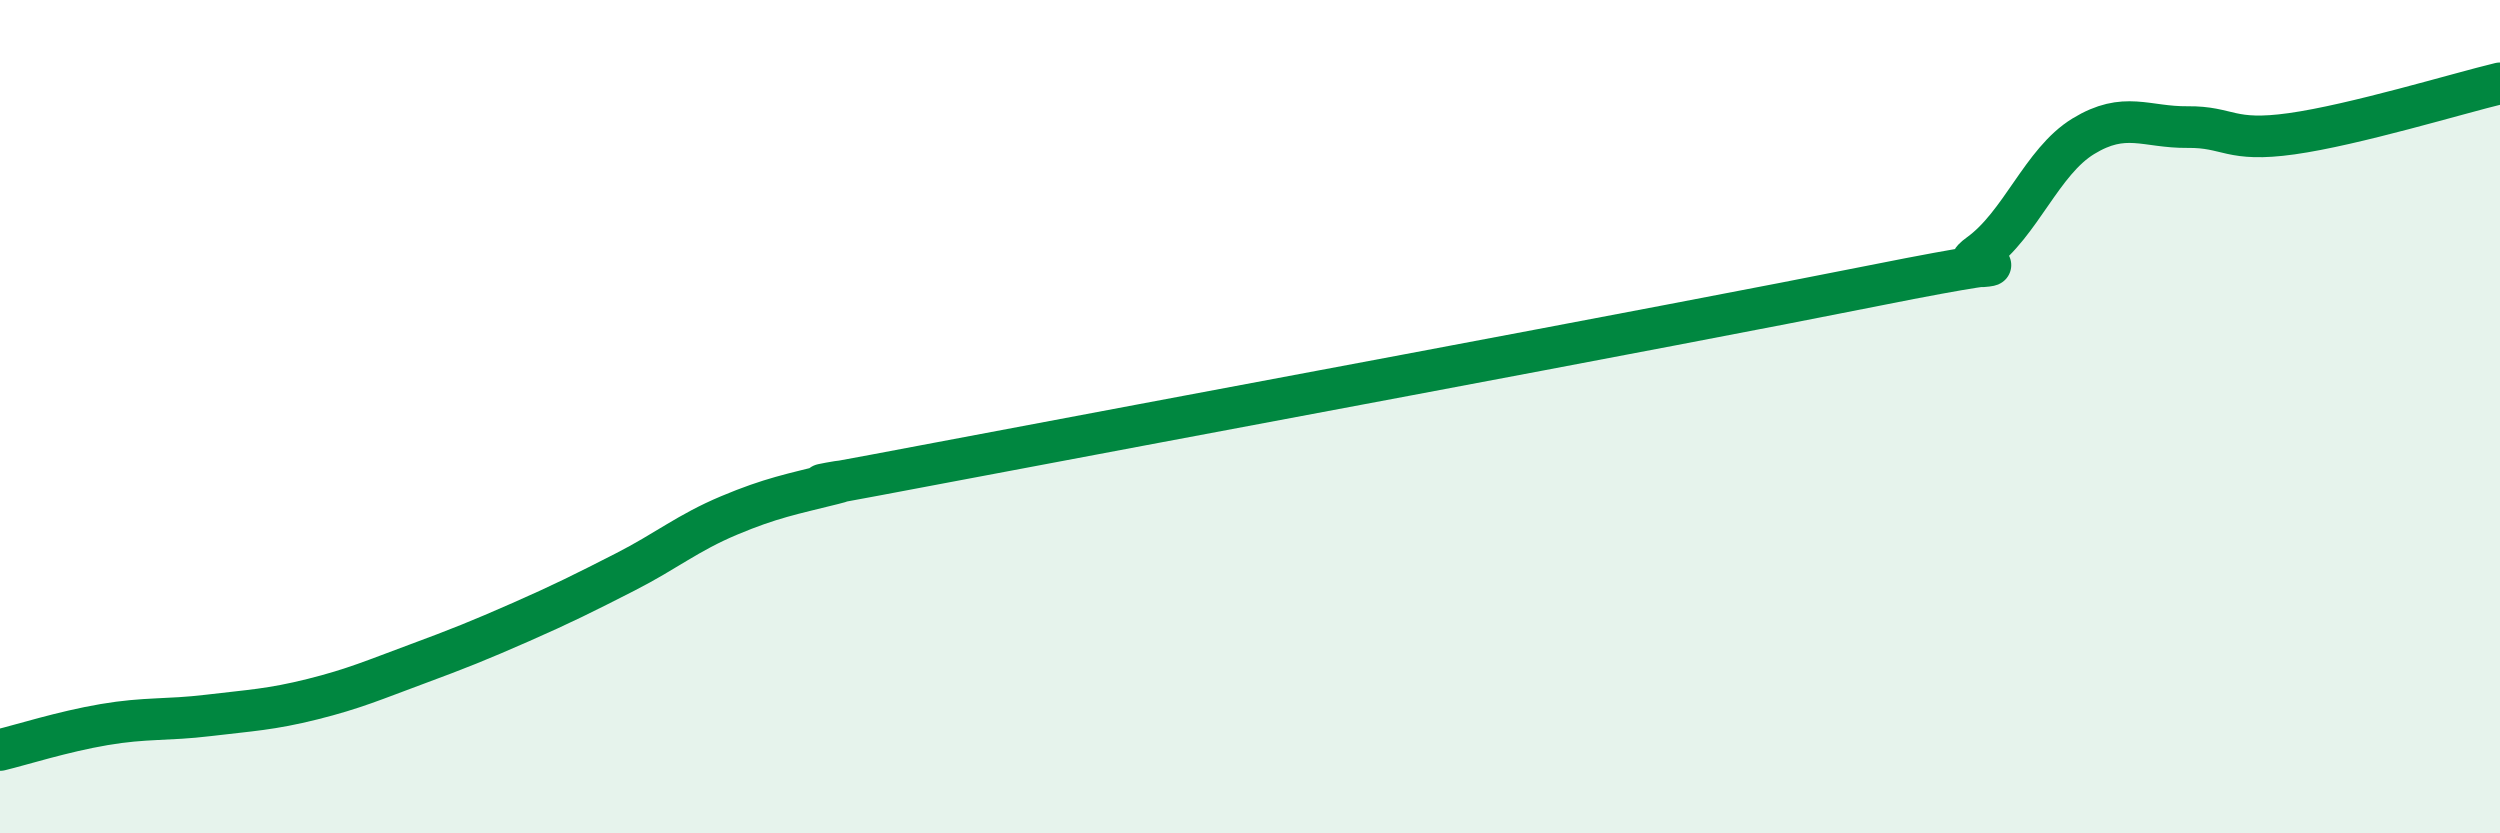
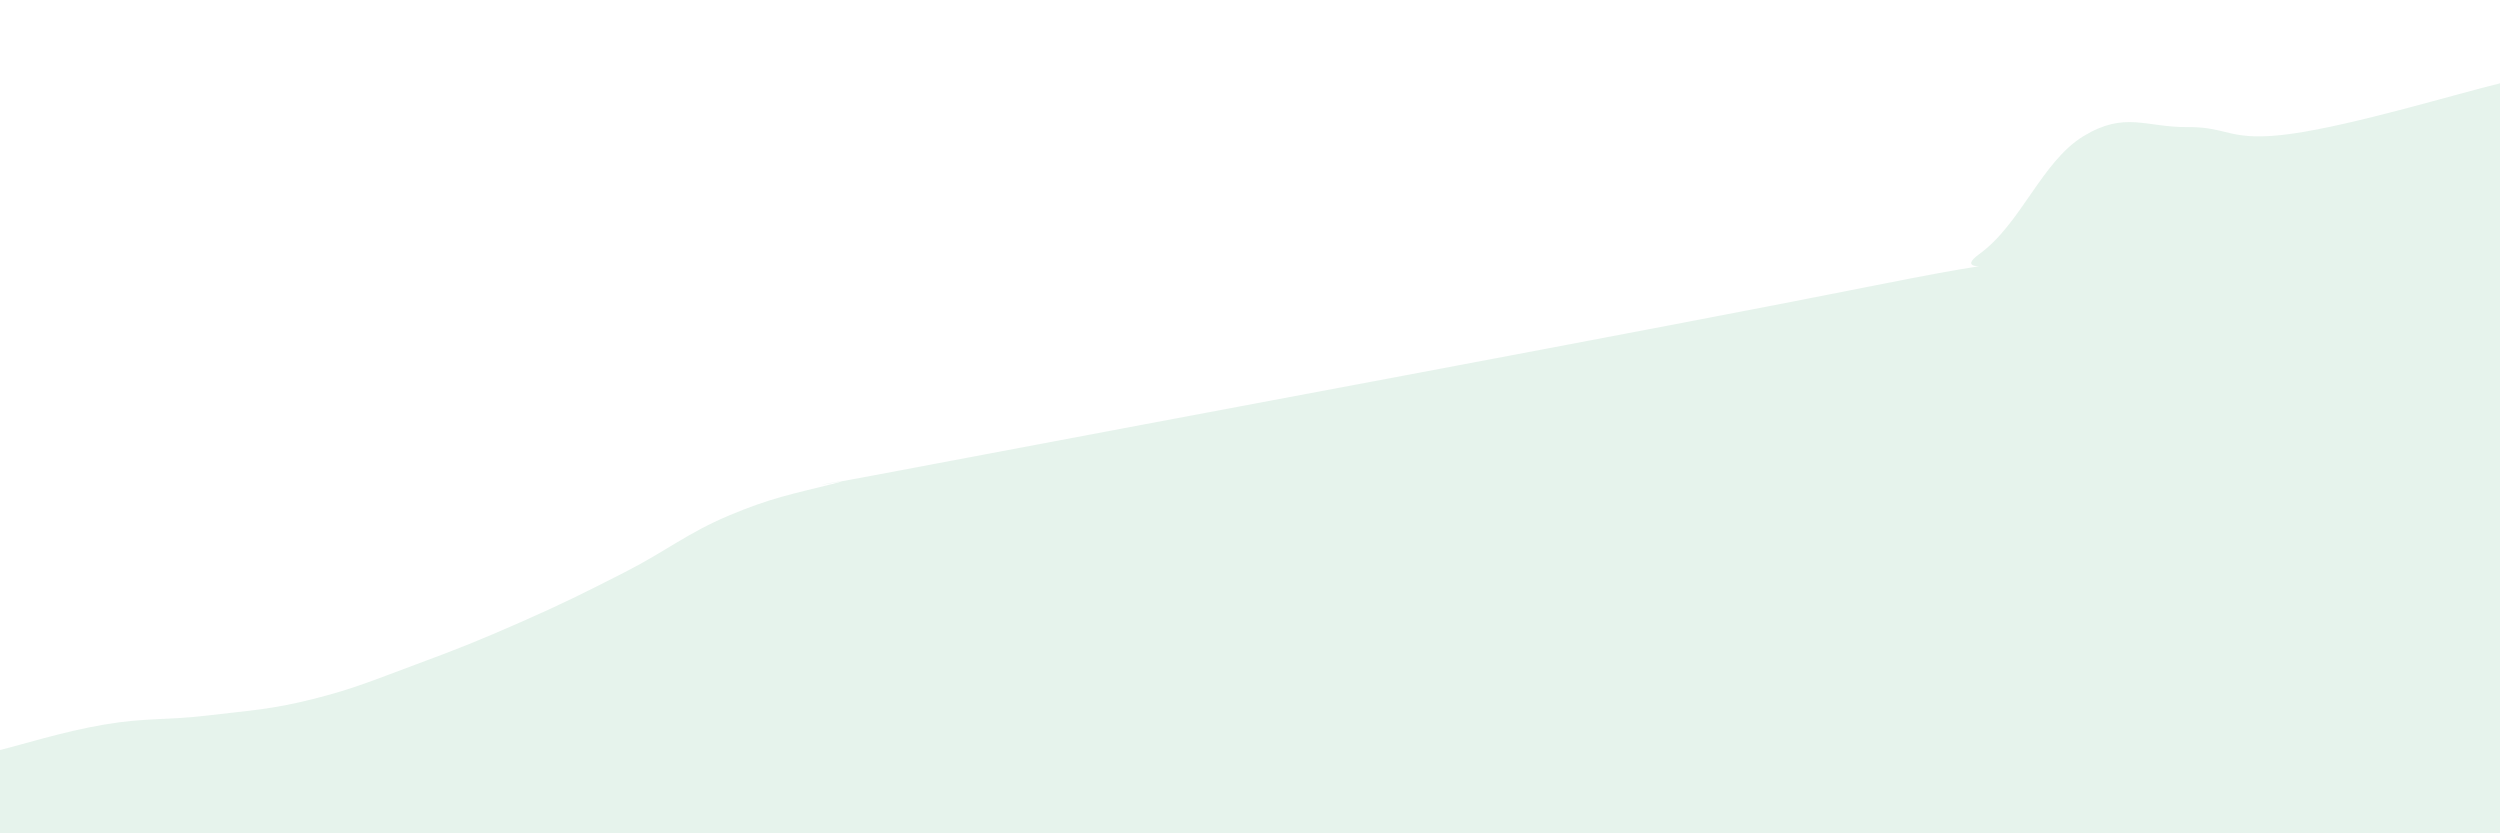
<svg xmlns="http://www.w3.org/2000/svg" width="60" height="20" viewBox="0 0 60 20">
  <path d="M 0,18 C 0.5,17.88 1.5,17.56 2.5,17.39 C 3.5,17.22 4,17.29 5,17.17 C 6,17.05 6.5,17.03 7.5,16.78 C 8.5,16.53 9,16.31 10,15.94 C 11,15.57 11.5,15.37 12.5,14.93 C 13.5,14.49 14,14.24 15,13.73 C 16,13.22 16.5,12.79 17.5,12.37 C 18.5,11.95 19,11.86 20,11.61 C 21,11.36 17.5,12.07 22.5,11.12 C 27.5,10.17 40,7.85 45,6.85 C 50,5.85 46.5,6.82 47.5,6.1 C 48.5,5.38 49,3.88 50,3.27 C 51,2.66 51.5,3.06 52.5,3.05 C 53.5,3.04 53.5,3.42 55,3.21 C 56.5,3 59,2.24 60,2L60 20L0 20Z" fill="#008740" opacity="0.1" stroke-linecap="round" stroke-linejoin="round" />
-   <path d="M 0,18 C 0.5,17.88 1.5,17.56 2.5,17.39 C 3.5,17.22 4,17.29 5,17.17 C 6,17.05 6.5,17.03 7.5,16.78 C 8.5,16.53 9,16.31 10,15.94 C 11,15.57 11.5,15.37 12.5,14.93 C 13.5,14.49 14,14.24 15,13.73 C 16,13.22 16.5,12.79 17.5,12.37 C 18.5,11.95 19,11.86 20,11.61 C 21,11.36 17.5,12.07 22.5,11.12 C 27.5,10.17 40,7.85 45,6.85 C 50,5.85 46.5,6.82 47.5,6.1 C 48.5,5.38 49,3.88 50,3.27 C 51,2.66 51.5,3.06 52.5,3.05 C 53.5,3.04 53.5,3.42 55,3.21 C 56.5,3 59,2.24 60,2" stroke="#008740" stroke-width="1" fill="none" stroke-linecap="round" stroke-linejoin="round" />
</svg>